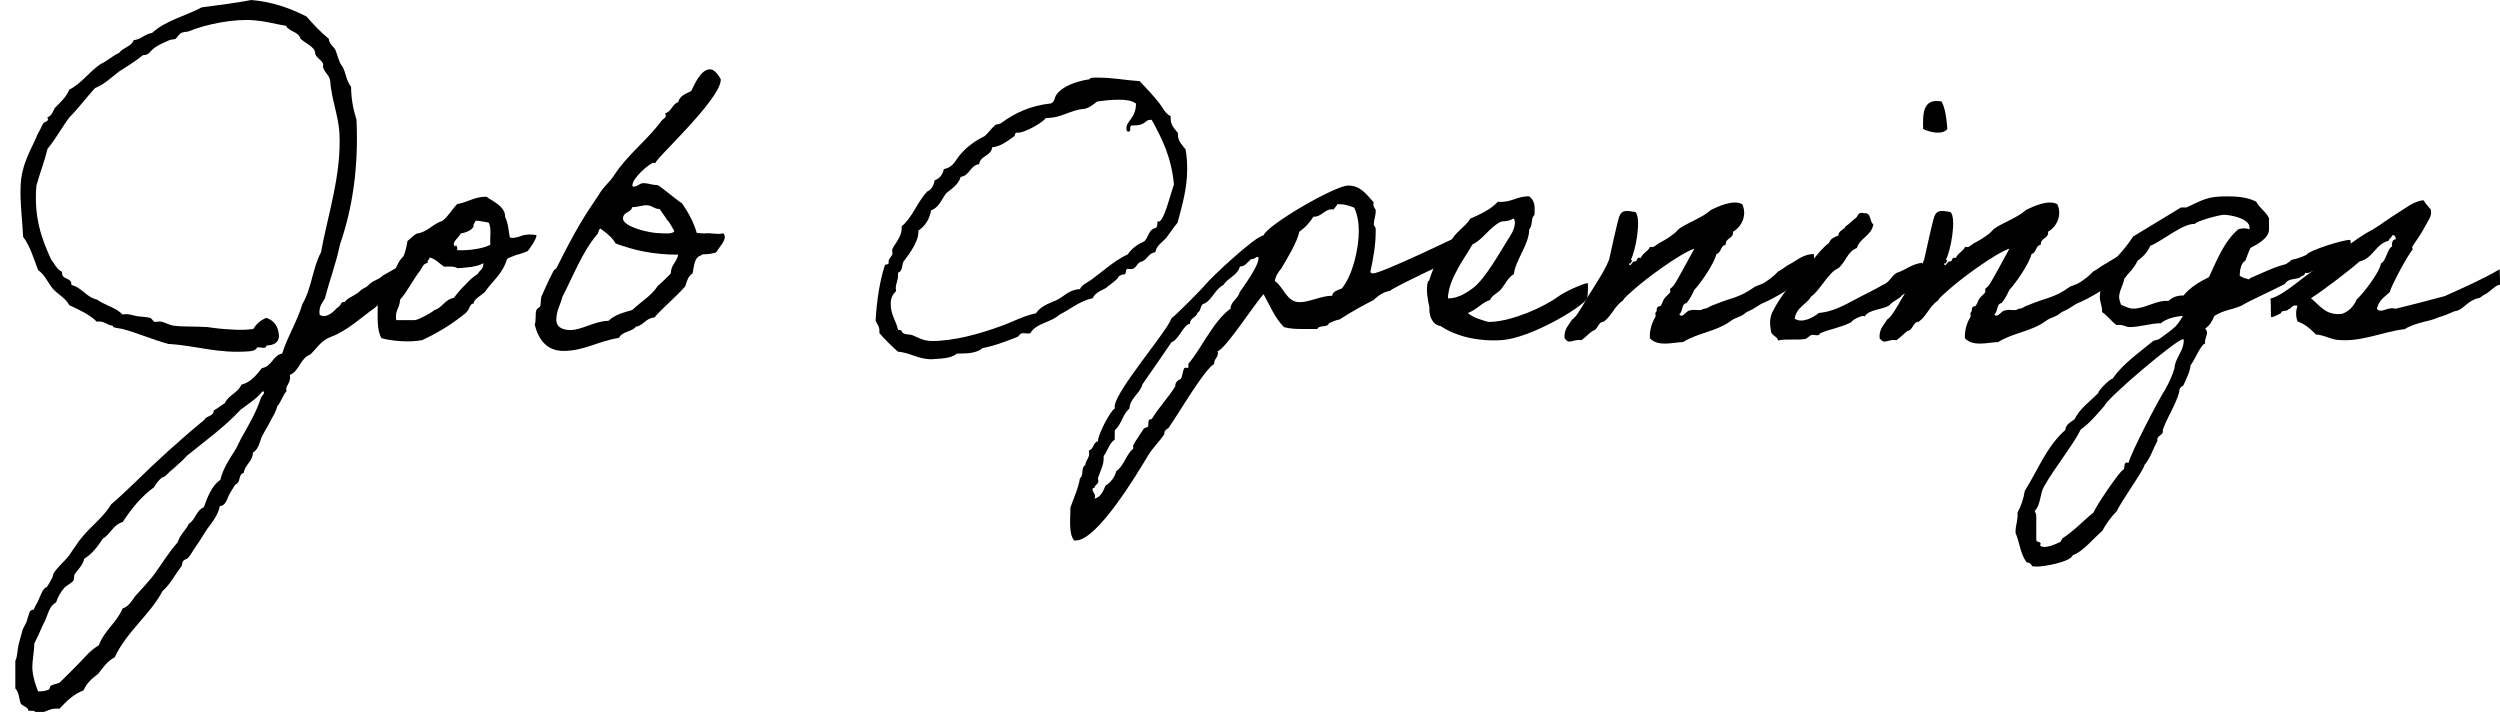
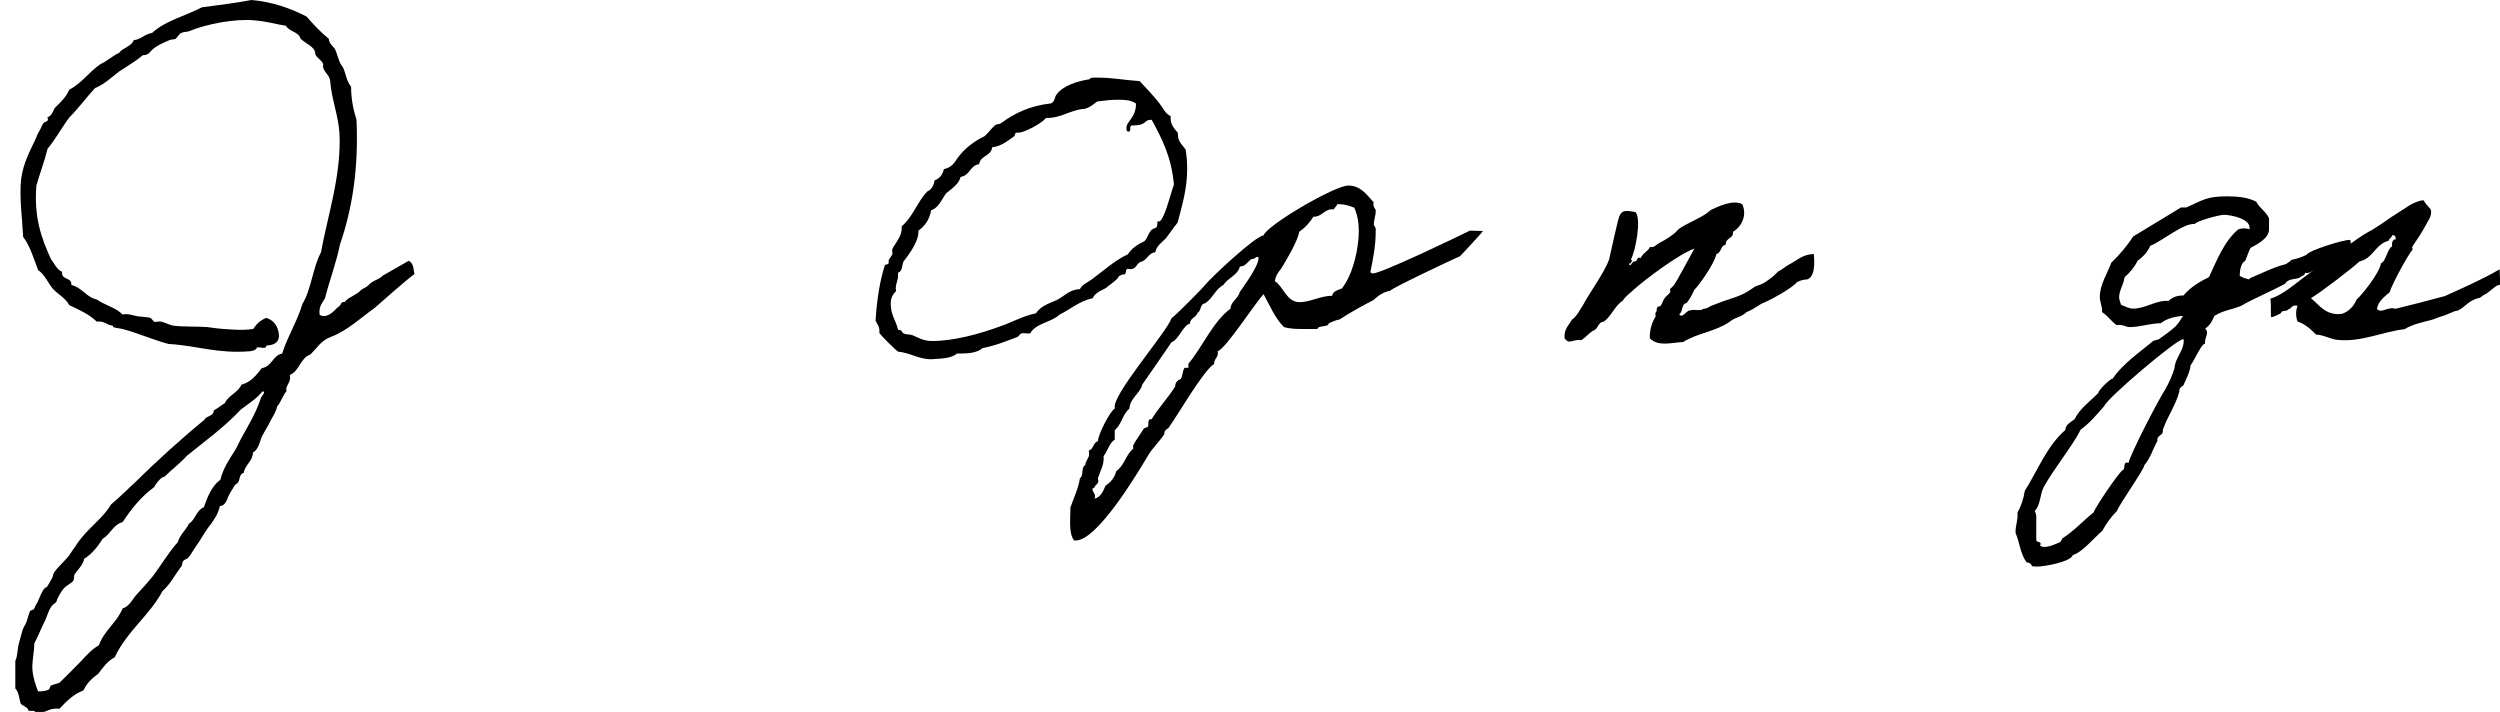
<svg xmlns="http://www.w3.org/2000/svg" version="1.1" id="レイヤー_1" x="0px" y="0px" width="143.62px" height="40.9px" viewBox="0 0 143.62 40.9" style="enable-background:new 0 0 143.62 40.9;" xml:space="preserve">
  <g>
    <path d="M23.81,15.75c-0.24,0.13-2.11,1.78-2.31,1.96c-0.62,0.42-1.54,1.3-2.51,1.65c-0.57,0.22-0.77,0.64-1.17,1.01   c-0.57,0.2-0.62,0.95-1.17,1.17c0.07,0.35-0.11,0.48-0.2,0.75c-0.02,0.02,0.02,0.18,0,0.2c-0.2,0.2-0.29,0.59-0.53,0.86   c-0.04,0.24-0.2,0.51-0.33,0.73c-0.15,0.33-0.35,0.62-0.53,0.97c-0.13,0.26-0.18,0.75-0.53,0.95c-0.02,0.53-0.44,0.66-0.53,1.17   c-0.24,0.04-0.22,0.37-0.31,0.53c-0.04,0.07-0.15,0.11-0.22,0.2c-0.09,0.18-0.2,0.31-0.31,0.53c-0.09,0.15-0.18,0.64-0.53,0.64   c-0.09,0.44-0.31,0.75-0.53,1.06c-0.33,0.4-0.55,0.86-0.86,1.28c-0.13,0.18-0.26,0.44-0.42,0.62c-0.09,0.11-0.22,0.09-0.31,0.22   c-0.07,0.11-0.02,0.22-0.11,0.31c-0.35,0.46-0.62,1.01-1.06,1.39c-0.75,1.41-2.05,2.31-2.75,3.81c-0.42,0.22-0.66,0.57-0.95,0.95   c-0.33,0.24-0.66,0.53-0.84,0.95c-0.59,0.22-0.99,0.64-1.39,1.06c-0.62-0.09-0.75,0.29-1.36,0.22c-0.04-0.15-0.26-0.09-0.42-0.11   c0-0.22-0.35-0.26-0.44-0.42c-0.09-0.22-0.09-0.64-0.31-0.86v-1.58c0.15-0.33,0.09-0.59,0.22-1.06c0.07-0.26,0.13-0.48,0.2-0.73   c0.02-0.07,0.15-0.29,0.22-0.44c0.07-0.2,0.13-0.46,0.2-0.62c0.04-0.07,0.2-0.09,0.22-0.11c0.07-0.13,0.11-0.26,0.22-0.42   c0.09-0.18,0.31-0.86,0.53-0.86c0.09-0.15,0.2-0.31,0.31-0.53c0.04-0.07,0.04-0.22,0.11-0.31c0.22-0.33,0.57-0.62,0.84-0.95   c0.09-0.11,0.15-0.24,0.22-0.33c0.15-0.18,0.29-0.46,0.53-0.73c0.53-0.66,1.25-1.17,1.69-1.91c0.48-0.4,0.92-0.84,1.36-1.25   c1.23-1.21,2.6-2.46,4-3.61c0.11-0.24,0.53-0.18,0.53-0.53c0.24-0.13,0.42-0.29,0.64-0.42c0.2-0.46,0.75-0.59,0.95-1.06   c0.55-0.15,0.86-0.55,1.17-0.95c0.59-0.09,0.62-0.73,1.17-0.84c0.33-1.03,0.86-1.83,1.17-2.86c0.51-0.84,0.59-2.09,1.06-2.95   c0.37-2.07,1.19-4.47,1.06-6.87c-0.07-1.03-0.46-1.96-0.53-2.97c-0.04-0.37-0.35-0.48-0.42-0.84c0.13-0.29-0.42-0.48-0.44-0.75   c0-0.37-0.55-0.57-0.84-0.84c-0.11-0.42-0.66-0.4-0.84-0.75c-0.62-0.09-1.01-0.24-1.8-0.31c-1.1-0.11-2.77,0.2-3.81,0.64   c-0.09,0.02-0.29,0.02-0.42,0.09c-0.13,0.07-0.22,0.26-0.31,0.33C9.97,2.29,9.84,2.24,9.68,2.33C9.35,2.48,9.04,2.59,8.74,2.86   C8.63,2.95,8.56,3.17,8.21,3.17C7.79,3.52,7.31,3.8,6.84,4.11C6.4,4.44,6.01,4.84,5.46,5.06C4.95,5.61,4.51,6.22,3.98,6.75   c-0.44,0.59-0.79,1.25-1.25,1.8C2.55,9.3,2.29,9.94,2.09,10.67c-0.15,1.85,0.31,3.06,0.84,4.22c0.2,0.26,0.33,0.59,0.64,0.73   c-0.07,0.48,0.57,0.29,0.53,0.75c0.62,0.15,0.84,0.7,1.47,0.84c0.46,0.33,1.1,0.46,1.47,0.86C7.35,18,7.59,18.11,7.9,18.17   c0.22,0.02,0.51,0.04,0.73,0.09c0.07,0.02,0.18,0.2,0.22,0.22c0.13,0.04,0.29-0.04,0.42,0c0.2,0.04,0.44,0.18,0.64,0.22   c0.57,0.09,1.3,0.04,2,0.09c0.31,0.04,0.62,0.09,0.95,0.11c0.66,0.04,0.99,0.09,1.69,0c0.18-0.29,0.42-0.51,0.75-0.64   c0.44,0.15,0.7,0.48,0.73,1.06c-0.04,0.4-0.33,0.51-0.73,0.53c0.02,0.24-0.37,0.07-0.53,0.11c-0.07,0.15-0.22,0.2-0.42,0.22   c-1.87,0.15-3.06-0.33-4.67-0.42c-0.9-0.24-1.74-0.62-2.64-0.86c-0.15-0.04-0.35-0.04-0.53-0.11c-0.02,0,0-0.09-0.09-0.09   c-0.26-0.02-0.44-0.29-0.86-0.22c-0.42-0.42-1.01-0.68-1.58-0.95c-0.22-0.42-0.66-0.62-0.95-0.95c-0.29-0.35-0.46-0.81-0.84-1.06   c-0.26-0.68-0.46-1.39-0.86-1.91c-0.04-0.92-0.24-2.35-0.11-3.37c0.13-0.9,0.51-1.58,0.86-2.33c0.04-0.15,0.13-0.29,0.2-0.42   c0.07-0.11,0.13-0.31,0.22-0.42c0.07-0.09,0.35-0.07,0.22-0.33c0.24-0.07,0.31-0.31,0.42-0.53c0.31-0.31,0.66-0.62,0.84-1.06   c0.73-0.37,1.14-1.03,1.8-1.47c0.4-0.18,0.66-0.46,1.06-0.64c0.22-0.31,0.7-0.35,0.84-0.73C8.12,2.26,8.3,1.96,8.74,1.89   c0.75-0.7,1.91-0.97,2.86-1.47c0.97-0.13,1.91-0.24,2.84-0.42c1.25,0.11,2.24,0.48,3.17,0.95c0.4,0.46,0.81,0.9,1.28,1.28   c0.02,0.24,0.15,0.35,0.31,0.53c0.11,0.11,0.2,0.55,0.33,0.84c0.04,0.11,0.15,0.2,0.2,0.33c0.13,0.29,0.18,0.73,0.44,1.06   c0,0.7,0.13,1.32,0.31,1.89c0.13,2.84-0.26,5.17-0.95,7.17c-0.22,1.08-0.59,2.02-0.86,3.08c-0.13,0.26-0.37,0.44-0.31,0.95   c0.31,0.22,0.68-0.07,0.88-0.26c0.13-0.18,0.24-0.15,0.37-0.4c0.07-0.13,0.18,0,0.26-0.15c0.11-0.15,0.66-0.37,0.81-0.55   c0.11-0.13,0.35-0.2,0.46-0.31c0.26-0.31,0.62-0.33,0.84-0.57l1.5-0.86C23.79,15.16,23.74,15.47,23.81,15.75z M13.82,23.54   c-0.92,0.99-2.02,1.78-3.08,2.64c-0.37,0.42-0.95,0.86-1.25,1.17c-0.07,0.07-0.13,0.04-0.22,0.11c-0.15,0.13-0.31,0.33-0.42,0.53   c-0.73,0.53-1.3,1.23-1.8,2c-0.55,0.15-0.7,0.7-1.14,0.95C5.61,31.4,5.3,31.81,4.84,32.1c-0.07,0.37-0.42,0.68-0.53,0.86   c-0.09,0.09-0.02,0.29-0.11,0.42c-0.13,0.15-0.4,0.26-0.53,0.42c-0.13,0.13-0.4,0.59-0.42,0.75c-0.04,0.09-0.15,0.13-0.22,0.2   c-0.2,0.2-0.31,0.59-0.42,0.86c-0.22,0.42-0.4,0.9-0.64,1.36c0,0.48-0.13,0.97-0.11,1.47c0.04,0.51,0.18,0.9,0.33,1.28   c0.33,0,0.46-0.04,0.62-0.11c0.04-0.02,0.07-0.2,0.11-0.22c0.22-0.11,0.44-0.11,0.53-0.2c0.42-0.4,0.77-0.77,1.17-1.17   c0.33-0.35,0.62-0.7,1.06-0.95c0.31-0.86,1.03-1.3,1.36-2.11c0.44-0.15,0.57-0.57,0.86-0.86c0.29-0.31,0.57-0.62,0.84-0.95   c0.51-0.66,0.92-1.39,1.47-2c0.13-0.44,0.46-0.68,0.64-1.06c0.37-0.22,0.42-0.77,0.86-0.95c0.22-0.62,0.46-1.23,0.95-1.58   c0.15-0.66,0.57-1.25,0.84-1.69c0.15-0.24,0.2-0.4,0.33-0.64c0.4-0.73,0.86-1.47,1.14-2.31c0-0.15,0.37-0.4,0.11-0.44   C14.74,22.92,14.24,23.21,13.82,23.54z" />
-     <path d="M23.41,13.84c0.09-0.04,0.29-0.29,0.53-0.42c0.64-0.09,0.9-0.55,1.47-0.73c0.35-0.26,0.55-0.66,0.86-0.97   c0.59-0.09,0.97-0.42,1.67-0.42c0.35,0.26,1.1,0.55,1.08,1.17c0.18,0.37,0.2,0.79,0.26,1.14c0.02,0.04,0.13,0.09,0.31,0.04   c0.31-0.07,0.02,0.02,0.33-0.09c0.37-0.15,0.9-0.07,0.9-0.04c0.02,0.18-0.42,0.84-0.53,0.92c-0.04,0.02-0.13,0.04-0.31,0.11   c-0.35,0.13-0.13,0.02-0.46,0.15c-0.35,0.13-0.4,0.18-0.4,0.2c-0.26,0.86-0.84,1.25-1.28,1.89c-0.13,0.13-0.68,0.44-0.62,0.64   c-0.26,0.04-0.18,0.24-0.44,0.53c-0.75,0.62-1.58,1.14-2.53,1.58c-0.75,0.15-1.8,0.04-2.33-0.11c-0.29-0.46-0.22-1.28-0.22-2   c0.11-0.24,0.2-0.53,0.33-0.75c0.04-0.09,0.26-0.13,0.31-0.22c0.09-0.13,0.04-0.29,0.11-0.42c0.26-0.46,0.35-0.97,0.73-1.32   C23.28,14.5,23.36,14.15,23.41,13.84z M24.57,15.11c-0.26,0.02-0.31,0.26-0.42,0.42c-0.44,0.55-0.75,1.23-1.17,1.69   c0,0.46-0.31,0.62-0.22,1.17h1.08c0.22-0.02,0.99-0.46,1.06-0.53c0.09-0.09,0.09-0.04,0.22-0.11c0.33-0.2,0.53-0.57,0.95-0.64   c0.2-0.24,0.4-0.51,0.64-0.73c0.22-0.24,0.44-0.46,0.73-0.64c0.15-0.26,0.33-0.26,0.33-0.62c-0.35,0.22-1.06,0.26-1.5,0.29   c-0.15-0.13-0.46-0.09-0.75-0.09c-0.29-0.18-0.48-0.44-0.84-0.53C24.66,14.94,24.53,14.94,24.57,15.11z M27.21,13   c-0.13,0.26-0.44,0.35-0.75,0.42c-0.07,0.22-0.59,0.53-0.31,0.75c0.02-0.18,0.15,0,0.11,0.2c0.64,0.04,1.52-0.09,1.91-0.31   c-0.04-0.42,0.09-1.01-0.11-1.28c-0.13,0-0.59-0.13-0.75-0.09C27.3,12.83,27.17,12.83,27.21,13z" />
-     <path d="M41.16,14.48c-0.13,0.09-0.53,0.13-0.75,0.13c-0.13,0-0.09,0.07-0.29,0.13c-0.24,0.2-0.26,0.59-0.33,0.97   c-0.24,0.13-0.33,0.42-0.42,0.73c-0.55,0.64-1.23,1.17-1.78,1.8c-0.51,0.04-0.62,0.46-1.06,0.53c-0.24,0.31-0.79,0.26-0.97,0.64   c-1.25,0.2-2,0.75-3.19,0.75c-0.95,0-1.43-0.64-1.65-1.5c0.09-0.29,0.02-0.59,0.09-0.84c0.02-0.07,0.2-0.18,0.22-0.22   c0.07-0.2,0-0.46,0.11-0.64c0.09-0.2,0.35-0.81,0.64-1.36c0.04-0.11,0.18-0.15,0.2-0.22c1.14-2.29,1.61-2.99,2.44-4.22   c0.22-0.4,0.57-0.66,0.84-1.06c0.79-1.23,1.85-1.96,2.75-3.17c0.09-0.11,0.24-0.15,0.24-0.29c0-0.04-0.02-0.07-0.04-0.13   c0.37-0.09,0.4-0.53,0.75-0.64c0.09-0.37,0.42-0.48,0.75-0.64c0.18-0.37,0.55-1.25,1.08-1.25c0.33,0,0.62,0.57,0.62,0.59   c0,1.17-4.03,4.8-3.74,4.8c-0.04,0-0.09-0.02-0.13-0.02c-0.18,0-1.21,0.86-1.21,1.3c0,0.04,0.02,0.07,0.07,0.07   c0.26,0,0.31-0.2,0.59-0.2c0.24,0,0.46,0.11,0.77,0.11c0.11,0,0.99,0.77,1.43,1.06c0.37,0.55,0.64,1.03,0.84,1.69   c0.22,0.02,0.4,0.04,0.57,0.02c0.29-0.02,0.62,0.09,0.97,0c0.04,0.09,0.07,0.15,0.07,0.22C41.63,13.9,41.32,14.19,41.16,14.48z    M32.76,18.96c0.68,0,1.43-0.53,2.2-0.53c0.33-0.33,0.84-0.48,1.36-0.62c0.48-0.46,1.1-0.81,1.47-1.39   c0.04-0.02,0.75-0.68,0.75-0.73c0-0.48,0.35-0.64,0.42-1.06c-1.47,0-2.55-0.26-3.59-0.64c-0.29-0.51-0.86-0.81-0.86-0.86   c-0.13,0.02-0.11,0.24-0.2,0.33c-0.86,1.01-1.36,2.35-2,3.59c-0.11,0.46-0.35,0.77-0.35,1.34C31.97,18.88,32.47,18.96,32.76,18.96z    M38.32,12.63c-0.11-0.2-0.24-0.33-0.42-0.62c-0.33,0-0.44-0.22-0.77-0.22c-0.26,0-0.48,0.11-0.81,0.11   c-0.07,0.33-0.53,0.26-0.53,0.66c0,0.44,1.43,0.84,2.18,0.84c0.2,0,0.68,0.07,0.77-0.13C38.59,13.04,38.5,12.8,38.32,12.63z" />
    <path d="M62.61,4.55V4.53c0-0.09,0.33-0.07,0.48-0.07c0.86,0,1.54,0.15,2.38,0.2c0.4,0.42,0.77,0.81,1.14,1.28   c0.2,0.26,0.33,0.59,0.64,0.73v0.11c0,0.44,0.24,0.62,0.42,0.86v0.09c0,0.42,0.26,0.59,0.44,0.86c0.07,0.4,0.09,0.77,0.09,1.12   c0,1.14-0.29,2.09-0.55,3.08c-0.24,0.29-0.42,0.57-0.64,0.86c-0.22,0.26-0.57,0.44-0.64,0.84c-0.37,0.04-0.46,0.4-0.75,0.53   c-0.33,0.04-0.31,0.44-0.66,0.44c-0.04,0-0.11,0-0.18-0.02c-0.15,0.02-0.04,0.33-0.22,0.33h-0.07c-0.04,0-0.24,0.11-0.24,0.13   c0,0.15-0.81,0.68-0.64,0.59c-0.22,0.18-0.64,0.24-0.84,0.64c-0.79,0.18-1.28,0.64-1.91,0.95c-0.46,0.44-1.34,0.48-1.67,1.06   c-0.04,0.02-0.09,0.02-0.11,0.02c-0.11,0-0.22-0.02-0.31-0.02c-0.2,0-0.22,0.18-0.33,0.22c-0.59,0.22-1.19,0.48-2,0.64   c-0.26,0.24-0.73,0.31-1.23,0.31h-0.24c-0.31,0.29-0.92,0.29-1.5,0.33c-0.75-0.02-1.17-0.37-1.89-0.44   c-0.37-0.33-0.73-0.68-1.06-1.06v-0.13c0-0.29-0.15-0.4-0.22-0.59c0.07-1.23,0.26-2.35,0.53-3.17c0.02-0.09,0.22-0.02,0.22-0.15   v-0.13c0-0.07,0.22-0.31,0.22-0.4c0-0.07-0.02-0.13-0.02-0.18c0-0.24,0.55-0.7,0.55-1.28V13c0.64-0.53,0.9-1.41,1.47-2   c0.24-0.11,0.37-0.33,0.42-0.64c0.29-0.11,0.46-0.31,0.53-0.64c0.29-0.07,0.48-0.2,0.64-0.42c0.64-1.03,1.63-1.43,1.69-1.47   c0.2-0.15,0.4-0.46,0.62-0.64c0.09-0.07,0.22-0.04,0.33-0.11c0.77-0.57,1.67-1.01,2.88-1.14c0.24-0.11,0.18-0.35,0.33-0.53   C61.07,4.93,61.87,4.66,62.61,4.55z M63.03,5.83C62.81,6,62.61,6.18,62.31,6.25c-0.88,0.07-1.28,0.53-2.22,0.53   c-0.29,0.35-1.28,0.84-1.56,0.84h-0.13c-0.11,0-0.07,0.18-0.15,0.22c-0.42,0.29-0.75,0.57-1.25,0.62   c-0.07,0.53-0.68,0.46-0.75,0.97c-0.53,0.07-0.53,0.66-1.06,0.73c-0.13,0.46-0.53,0.68-0.84,0.95c-0.26,0.35-0.4,0.81-0.86,0.97   c-0.09,0.53-0.35,0.9-0.73,1.17v0.09c0,0.66-0.79,1.58-0.86,1.69c-0.09,0.2-0.04,0.55-0.31,0.64v0.15c0,0.31-0.13,0.46-0.13,0.75   c0,0.04,0.02,0.11,0.02,0.15c-0.18,0.18-0.31,0.37-0.31,0.73c0,0.66,0.31,0.97,0.42,1.5h0.07c0.15,0,0.15,0.15,0.24,0.2   c0.18,0.09,0.33,0.04,0.53,0.11c0.35,0.15,0.62,0.33,1.12,0.33c1.25,0,2.71-0.4,3.96-0.86c0.64-0.22,1.28-0.59,2-0.73   c0.26-0.4,0.7-0.55,1.17-0.75c0.44-0.2,0.73-0.62,1.36-0.64c0.11-0.26,0.42-0.37,0.64-0.53c0.73-0.53,1.32-1.1,2.11-1.47   c0.22-0.33,0.55-0.57,0.95-0.75c0.22-0.2,0.24-0.59,0.53-0.73c0.18-0.02,0.22-0.13,0.22-0.31v-0.11c0.02,0,0.04,0.02,0.07,0.02   c0.31,0,0.66-1.52,0.88-2.13c-0.15-1.61-0.7-2.66-1.28-3.72c-0.51,0-0.2,0.33-1.14,0.33c-0.18,0,0,0.35-0.18,0.35   c-0.13,0-0.13-0.11-0.13-0.2c0-0.42,0.55-0.57,0.55-1.41c-0.24-0.18-0.57-0.22-0.95-0.22C63.89,5.72,63.41,5.78,63.03,5.83z" />
    <path d="M85.19,13.27c0.04,0-1.3,1.45-1.32,1.45c-0.31,0.13-3.96,1.85-4,1.98c-0.37,0.07-0.68,0.26-0.95,0.53   c-0.57,0.29-1.32,0.7-1.96,1.12c-0.22,0.04-0.42,0.13-0.62,0.22c-0.04,0.26-0.59,0.09-0.66,0.33h-0.75c-0.4,0-0.79,0-1.17-0.11   c-0.53-0.53-0.81-1.25-1.17-1.89c-0.53,0.57-2.16,3.12-2.64,3.28c0.09,0.33-0.22,0.42-0.2,0.73c-0.59,0.33-2.11,2.97-2.64,3.7   c-0.13,0.04-0.24,0.18-0.22,0.33c-0.29,0.44-0.68,0.79-0.95,1.25c-0.59,0.99-2.9,4.86-4.14,4.86h-0.09   c-0.35-0.4-0.2-1.39-0.22-1.89c0.2-0.57,0.46-1.1,0.55-1.69c0.24-0.15,0.04-0.62,0.31-0.75c0-0.24,0.22-0.4,0.22-0.64l-0.02-0.2   c0.29-0.07,0.24-0.48,0.53-0.53c-0.04-0.31,0.7-1.76,0.97-1.89c-0.26-0.68,2.95-4.33,3.26-5.19c0.2-0.11,1.89-1.83,1.91-1.89   c0.37-0.46,2.9-2.82,3.37-2.86c0.2-0.59,4.09-2.86,4.86-2.86c0.7,0,1.03,0.48,1.47,0.97c-0.07,0.13,0.02,0.31,0.11,0.42v0.09   c0,0.26-0.11,0.51-0.11,0.77l0.11,0.2v0.22c0,0.79-0.15,1.56-0.31,2.31c0.04,0.04,0.11,0.07,0.15,0.07c0.48,0,4.91-2.13,5.57-2.46   L85.19,13.27z M71.87,14.89c-0.22,0.18-0.33,0.42-0.64,0.42c-0.13,0.51-0.68,0.64-0.95,1.06c-0.46,0.24-0.62,0.79-1.06,1.06   c-0.29,0.02-0.2,0.44-0.42,0.53c-0.07,0.29-0.44,0.29-0.44,0.64c-0.37,0.04-0.64,0.92-1.06,1.06c-0.02,0.04-1.54,2.24-1.67,2.42   c-0.15,0.55-0.7,0.77-0.75,1.39c-0.4,0.35-0.44,0.9-0.84,1.25v0.53c-0.33,0.22-0.4,0.66-0.64,0.95c0.04,0.51-0.18,0.81-0.33,1.28   c0.11,0.33-0.13,0.31-0.2,0.53c-0.04,0.02-0.11,0.04-0.11,0.09c0,0.15,0.15,0.26,0.15,0.4c0,0.07-0.02,0.11-0.04,0.15   c0.37-0.09,0.51-0.44,0.64-0.75c0.31-0.2,0.53-0.48,0.62-0.84c0.46-0.31,0.55-0.95,0.97-1.28v-0.2c0.15-0.29,0.44-0.68,0.62-0.97   l0.22-0.09c0.09-0.13-0.07-0.46,0.22-0.44c0.4-0.66,0.95-1.23,1.36-1.89c-0.02-0.2,0.13-0.35,0.31-0.42   c0.13-0.2,0.09-0.44,0.22-0.64h0.22V20.9c0.81-0.97,1.41-2.42,2.42-3.17c0.02-0.42,0.44-0.57,0.53-0.95   c0.26-0.37,1.08-1.5,1.08-1.94c0-0.07-0.02-0.09-0.13-0.07C72.09,14.85,71.98,14.89,71.87,14.89z M76.82,11.72   c-0.02,0.13-0.15,0.2-0.2,0.31c-0.53-0.07-0.66,0.44-1.17,0.42c-0.2,0.33-0.48,0.64-0.81,0.86c-0.09,0.55-0.73,1.61-1.03,2.11   c-0.18,0.22-0.33,0.42-0.37,0.73c0.51,0.33,0.66,1.21,1.43,1.21c0.57,0,1.21-0.37,1.87-0.37c-0.02-0.24,0.37-0.35,0.55-0.42   c0.64-0.81,0.97-2.29,0.97-3.3c0-0.46-0.07-0.92-0.26-1.34c-0.29-0.11-0.55-0.2-0.86-0.2H76.82z" />
-     <path d="M91.17,17.16c-0.33,0.53-3.26,2.27-4.91,2.38c-1.39,0.09-2.66-0.24-3.5-0.81c-0.51-0.07-0.68-0.66-0.64-1.06   c-0.09-0.44-0.22-0.99-0.09-1.5c0,0,0.09-0.04,0.09-0.11c0.07-0.22,0.42-1.28,0.68-1.39c0.11-0.31,0.22-0.64,0.53-0.75   c0.24-0.59,0.84-0.86,1.14-1.36c0.59-0.26,1.17-0.53,1.58-0.97c0.77,0.07,1.08-0.33,1.8-0.31c0.31,0.24,0.33,0.53,0.31,0.95   c0,0.18-0.04,0.13-0.09,0.22c-0.09,0.15-0.04,0.53-0.22,0.73c0,0.86-0.81,1.8-0.88,2.57c-0.31,0.15-0.53,0.62-0.73,0.86   c-0.2,0.24-0.51,0.33-0.64,0.62c-0.51,0.18-0.77,0.57-1.28,0.75c0.33,0.29,0.86,0.42,1.17,0.51h0.22c1.17-0.07,2.9-0.79,3.83-1.47   c0.2-0.15,0.64-0.37,0.84-0.46c0.2-0.07,0.62-0.29,0.84-0.29C91.23,16.3,91.23,17.05,91.17,17.16z M86.17,12.76   c-0.64,0.35-0.99,1.01-1.58,1.28c-0.4,0.73-1.39,1.98-1.41,3.1c0.33,0.02,0.73-0.15,0.86-0.22c0.26-0.15,0.42-0.24,0.64-0.42   c0.66-0.53,1.52-2.05,1.91-2.68c0.2-0.31,0.44-0.64,0.44-1.06c-0.02-0.07-0.02-0.2-0.11-0.2C86.64,12.76,86.35,12.67,86.17,12.76z" />
    <path d="M101.4,17.36c-0.37,0.13-0.46,0.31-1.06,0.57c-0.37,0.33-0.57,0.24-0.97,0.55c-0.81,0.57-1.83,0.64-2.68,1.17   c-0.62,0.02-1.43,0.29-1.91-0.22c-0.02-0.53,0.15-0.95,0.33-1.25c0.02-0.04-0.04-0.2,0-0.22c0.11-0.09,0.02-0.18,0.11-0.31   c0.02-0.07,0.15-0.02,0.2-0.11c0.11-0.18,0.11-0.29,0.22-0.42c0.07-0.11,0.22-0.2,0.31-0.33c0.02-0.02-0.02-0.18,0-0.2   c0.11-0.09,0.13-0.11,0.22-0.22c0.22-0.31,0.9-1.61,1.17-2.09c-0.88,0.31-2.79,1.74-3.45,2.33c-0.2,0.2-0.53,0.42-0.66,0.66   c-0.48,0.31-0.64,0.88-1.1,1.21c-0.35,0.02-0.31,0.46-0.64,0.53c-0.22,0.15-0.4,0.37-0.64,0.53c-0.55-0.07-0.68,0.29-0.97-0.11   c-0.04-0.53,0.24-0.73,0.42-1.06c0.29-0.2,0.44-0.55,0.64-0.84c0.33-0.64,1.23-1.87,1.5-2.62c0.09-0.37,0.48-2.22,0.59-2.49   c0.15-0.37,0.4-0.33,0.92-0.24c0.37,0.35,0,2.29-0.26,2.73c0.15,0.07,0,0.11,0,0.22h-0.11c0.07,0.31,0.18-0.15,0.33-0.11   c0.2,0,0.07-0.29,0.35-0.2c0.11-0.29,0.42-0.37,0.53-0.64c0.24,0.07,0.33-0.11,0.53-0.22c0.29-0.15,0.53-0.29,0.84-0.53   c0.11-0.07,0.22-0.24,0.33-0.31c0.51-0.35,1.32-0.62,1.8-1.06c0.37-0.18,1.28-0.62,1.8-0.33c0.31,0.68-0.09,1.34-0.53,1.58   c0.04,0.42-0.44,0.33-0.42,0.75c-0.31,0.04-0.24,0.46-0.53,0.53c-0.15,0.59-0.92,1.69-1.28,2.07c-0.13,0.29-0.26,0.53-0.44,0.75   c-0.31,0.04-0.2,0.51-0.42,0.64c0.18,0.29,0.4-0.24,0.64-0.22c0.22-0.09,0.57,0.07,0.75-0.09c0.29-0.02,0.29-0.13,0.53-0.2   c1.14-0.48,1.5-0.4,2.44-1.08c0.46-0.18,0.42-0.13,0.79-0.4c0.26-0.18,0.4-0.33,0.55-0.48c0.18-0.07,0.48-0.33,0.64-0.4   c0.42-0.22,0.75-0.57,1.39-0.59c0.11,1.03-0.13,1.45-0.46,1.47c-0.2,0-0.55,0.13-0.57,0.22C102.72,16.68,101.88,17.14,101.4,17.36z   " />
-     <path d="M107.12,18.19c-0.04-0.15-0.73,0.18-0.75,0.31c-0.53,0.29-1.23,0.4-1.8,0.64c-0.11,0.24-0.31,0.04-0.53,0.11   c-0.04,0.02-0.26,0.2-0.31,0.22c-0.55,0.09-1.12-0.02-1.58,0.09c-0.07-0.29-0.44-0.26-0.42-0.62c-0.09-0.4-0.02-0.77,0.07-0.97   c0.2-0.42,0.75-1.32,1.1-1.58c0.68-0.57,1.45-1.91,2.18-2.44c0.07-0.24,0.31-0.33,0.53-0.42c0.02-0.31,0.33-0.31,0.42-0.53   c0.2-0.13,0.35-0.29,0.53-0.44c0.2-0.09,0.13-0.42,0.53-0.31c0.44-0.04,0.29,0.48,0.53,0.64c-0.11,0.66-0.77,0.77-0.95,1.36   c-0.55,0.2-0.66,0.86-1.08,1.17c-0.55,0.22-1.06,1.3-1.54,1.61c-0.26,0.46-0.86,0.62-0.95,1.28c0.44,0.29,1.1-0.09,1.39-0.33   c0.79-0.07,1.41-0.42,2-0.73c0.57-0.31,1.1-0.55,1.67-0.88c0.44-0.18,0.44-0.48,0.81-0.7c0.46-0.13,0.9-0.53,1.45-0.57   c0.24,0.68-0.15,1.34-1.14,1.85c-0.15,0.22-0.51,0.33-0.68,0.53C108.31,17.8,107.36,17.73,107.12,18.19z M111.54,5.83   c0.22,0.42,0.29,0.99,0.33,1.58c-0.29,0.37-1.03,0.18-1.39,0C110.46,6.51,110.46,5.63,111.54,5.83z" />
-     <path d="M119.5,17.36c-0.37,0.13-0.46,0.31-1.06,0.57c-0.37,0.33-0.57,0.24-0.97,0.55c-0.81,0.57-1.83,0.64-2.68,1.17   c-0.62,0.02-1.43,0.29-1.91-0.22c-0.02-0.53,0.15-0.95,0.33-1.25c0.02-0.04-0.04-0.2,0-0.22c0.11-0.09,0.02-0.18,0.11-0.31   c0.02-0.07,0.15-0.02,0.2-0.11c0.11-0.18,0.11-0.29,0.22-0.42c0.07-0.11,0.22-0.2,0.31-0.33c0.02-0.02-0.02-0.18,0-0.2   c0.11-0.09,0.13-0.11,0.22-0.22c0.22-0.31,0.9-1.61,1.17-2.09c-0.88,0.31-2.79,1.74-3.45,2.33c-0.2,0.2-0.53,0.42-0.66,0.66   c-0.48,0.31-0.64,0.88-1.1,1.21c-0.35,0.02-0.31,0.46-0.64,0.53c-0.22,0.15-0.4,0.37-0.64,0.53c-0.55-0.07-0.68,0.29-0.97-0.11   c-0.04-0.53,0.24-0.73,0.42-1.06c0.29-0.2,0.44-0.55,0.64-0.84c0.33-0.64,1.23-1.87,1.5-2.62c0.09-0.37,0.48-2.22,0.59-2.49   c0.15-0.37,0.4-0.33,0.92-0.24c0.37,0.35,0,2.29-0.26,2.73c0.15,0.07,0,0.11,0,0.22h-0.11c0.07,0.31,0.18-0.15,0.33-0.11   c0.2,0,0.07-0.29,0.35-0.2c0.11-0.29,0.42-0.37,0.53-0.64c0.24,0.07,0.33-0.11,0.53-0.22c0.29-0.15,0.53-0.29,0.84-0.53   c0.11-0.07,0.22-0.24,0.33-0.31c0.51-0.35,1.32-0.62,1.8-1.06c0.37-0.18,1.28-0.62,1.8-0.33c0.31,0.68-0.09,1.34-0.53,1.58   c0.04,0.42-0.44,0.33-0.42,0.75c-0.31,0.04-0.24,0.46-0.53,0.53c-0.15,0.59-0.92,1.69-1.28,2.07c-0.13,0.29-0.26,0.53-0.44,0.75   c-0.31,0.04-0.2,0.51-0.42,0.64c0.18,0.29,0.4-0.24,0.64-0.22c0.22-0.09,0.57,0.07,0.75-0.09c0.29-0.02,0.29-0.13,0.53-0.2   c1.14-0.48,1.5-0.4,2.44-1.08c0.46-0.18,0.42-0.13,0.79-0.4c0.26-0.18,0.4-0.33,0.55-0.48c0.18-0.07,0.48-0.33,0.64-0.4   c0.42-0.22,0.75-0.57,1.39-0.59c0.11,1.03-0.13,1.45-0.46,1.47c-0.2,0-0.55,0.13-0.57,0.22C120.82,16.68,119.99,17.14,119.5,17.36z   " />
    <path d="M134.9,14.72c-0.68,0.22-1.17,0.57-1.83,0.84h-0.09c-0.22,0-0.31,0.18-0.55,0.11c-0.04,0.2-0.2,0.15-0.33,0.29   c-0.35,0.11-0.64,0.04-0.84,0.35c-0.46,0.26-2.09,0.99-2.49,1.25c-0.62,0.26-0.99,0.24-1.56,0.59c-0.13,0.29-0.22,0.51-0.53,0.73   c0.07,0.07,0.11,0.13,0.11,0.22c0,0.22-0.15,0.37-0.11,0.64c-0.22,0-0.62,0.99-0.84,1.25c0,0.31-0.29,0.88-0.42,1.17   c-0.13,0.04-0.24,0.18-0.22,0.33c-0.2,0.77-0.68,1.43-0.95,2.2v0.09c0,0.26-0.37,0.22-0.31,0.55c-0.26,0.46-0.4,0.99-0.75,1.39   c0.02,0.2-1.41,2.2-1.58,2.64c-0.33,0.33-0.62,0.73-0.84,1.14c-0.48,0.4-1.12,1.21-1.69,1.39c-0.13,0.4-1.67,0.66-2.05,0.66   l-0.29-0.02c-0.04-0.13-0.15-0.22-0.31-0.22c-0.37-0.48-0.4-1.14-0.64-1.69v-0.09c0-0.37,0.15-0.68,0.11-1.08   c0.22-0.4,0.35-0.81,0.42-1.25c0.75-1.19,1.25-2.55,2.33-3.5c0.02-0.33,0.31-0.44,0.53-0.62c0.31-0.62,0.88-1.01,1.36-1.5   c0-0.15,0.66-0.81,0.84-0.84c0.53-0.81,1.58-1.54,2.33-2.16l0.31-0.09c0.33-0.24,0.66-0.46,0.97-0.75l0.18-0.22l0.24-0.37   c-0.42,0.02-0.95,0.15-1.28,0.42c-0.59,0-1.19,0.22-1.78,0.22c-0.26,0-0.4-0.18-0.75-0.11c-0.31-0.22-0.53-0.55-0.84-0.75v-0.09   c0-0.26-0.13-0.51-0.13-0.77c0-0.73,0.42-1.32,0.66-1.98c0.46-0.44,0.9-0.95,1.25-1.5l2.75-1.67h0.31   c0.97-0.44,1.19-0.64,2.33-0.64c0.55,0,1.19,0.04,1.69,0.31c0.18,0.37,0.57,0.57,0.73,0.95v0.64c0,0.51-0.68,0.86-1.06,1.06   c-0.13,0.24-0.2,0.51-0.31,0.75c-0.22,0.09-0.31,0.53-0.31,0.77v0.09l0.26,0.13c0.15,0,0.29,0.15,0.33,0   c0.7-0.29,1.32-0.62,2.07-0.81c0.13-0.11,0.2-0.11,0.31-0.24c0.33-0.07,0.57-0.15,0.86-0.29c0.15-0.26,2.09-0.86,2.49-0.86   c0.02,0,0.04,0.02,0.04,0.07C135.12,14.15,134.77,14.39,134.9,14.72z M120.89,23.32c-0.42,0.48-0.84,0.99-1.36,1.36   c-0.4,0.84-1.52,2.22-2.11,3.28c-0.24,0.42-0.18,1.06-0.53,1.39c0.04,0.09,0.09,0.2,0.09,0.29V31c0,0.22,0.35,0.04,0.22,0.35   c0.07,0.04,0.13,0.07,0.22,0.07c0.33,0,0.64-0.15,0.95-0.29l0.11-0.2c0.68-0.44,1.17-0.99,1.8-1.5c0.09-0.31,1.52-2.4,1.67-2.42   c0.18-0.09-0.02-0.53,0.33-0.42c0.13-0.57,1.78-3.74,2.11-4.22c0.26-0.46,0.42-0.86,0.53-1.21c0.02-0.57,0.53-0.99,0.53-1.58   c0-0.04,0.02-0.09-0.04-0.09C125.03,19.49,121.02,22.9,120.89,23.32z M127.75,12.34c-0.24,0-1.56,0.35-1.67,0.53   c-0.64-0.07-1.91,1.01-2.55,1.25c-0.15,0.35-0.42,0.64-0.73,0.86c-0.18,0.37-0.44,0.68-0.75,0.95c-0.04,0.4-0.31,0.75-0.31,1.14   c0,0.15,0.07,0.31,0.11,0.44c0.24,0.09,0.44,0.22,0.7,0.22c0.7,0,1.36-0.51,2.02-0.44c0.24-0.22,0.53-0.33,0.86-0.31   c0.4-0.48,0.92-0.79,1.47-1.06c0.46-0.97,0.86-2.05,1.69-2.75c0.26-0.07,0.37-0.07,0.64,0v-0.09   C129.25,12.56,128.15,12.34,127.75,12.34z" />
    <path d="M130.46,18.19c0-0.42,0-1.03-0.04-1.03c0.88-0.24,1.91-1.32,2.66-1.72c0.92-0.59,2.18-1.72,3.17-2.22   c0.53-0.31,0.99-0.68,1.5-0.99c0.44-0.26,0.88-0.66,1.47-0.73c0.11,0.18,0.26,0.35,0.42,0.53c0.11,0.37-0.18,0.68-0.31,0.95   c-0.22,0.42-0.48,0.79-0.75,1.19c-0.02,0.04,0.04,0.18,0,0.2c-0.2,0.18-1.19,2-1.3,2.42c-0.29,0.26-0.64,0.48-0.73,0.95   c0.24,0.31,0.62-0.15,1.06,0c0.92-0.22,1.91-0.48,2.84-0.73c1.06-0.48,2.18-0.97,3.15-1.54c0,0.46,0.09,1.03-0.07,0.9   c-0.24,0.09-0.57,0.46-0.79,0.55c-0.07,0.02-0.26,0.2-0.33,0.2c-0.13,0.04-0.2,0.04-0.31,0.11c-0.35,0.15-0.51,0.4-0.79,0.55   c-0.11,0.07-0.22,0.09-0.33,0.11c-0.22,0.09-0.48,0.22-0.73,0.29s-0.31,0.13-0.64,0.22c-0.29,0.07-1.06,0.24-1.47,0.51   c-1.19,0.13-2.49,0.75-3.81,0.62c-0.42-0.02-0.81-0.29-1.28-0.31c-0.29-0.29-0.59-0.59-1.06-0.75c-0.11-0.29-0.11-0.62,0-0.9   c-0.33-0.09-0.33,0.15-0.53,0.2c-0.07,0.15-0.4,0.02-0.42,0.22C130.79,18.13,130.46,18.28,130.46,18.19z M135.39,17.2   c0.33-0.29,1.32-1.54,1.39-2.07c0.29-0.11,0.37-0.86,0.64-0.97c-0.02-0.24,0.02-0.4,0.22-0.42c-0.02-0.13-0.04-0.26-0.22-0.22   c-0.02,0.15-0.18,0.18-0.2,0.31c-0.77,0.2-0.88,1.01-1.67,1.19c-0.51,0.46-2.18,1.74-2.79,2.11c0.53,0.44,0.86,1.01,1.78,0.9   C134.95,17.89,135.21,17.6,135.39,17.2z" />
  </g>
</svg>